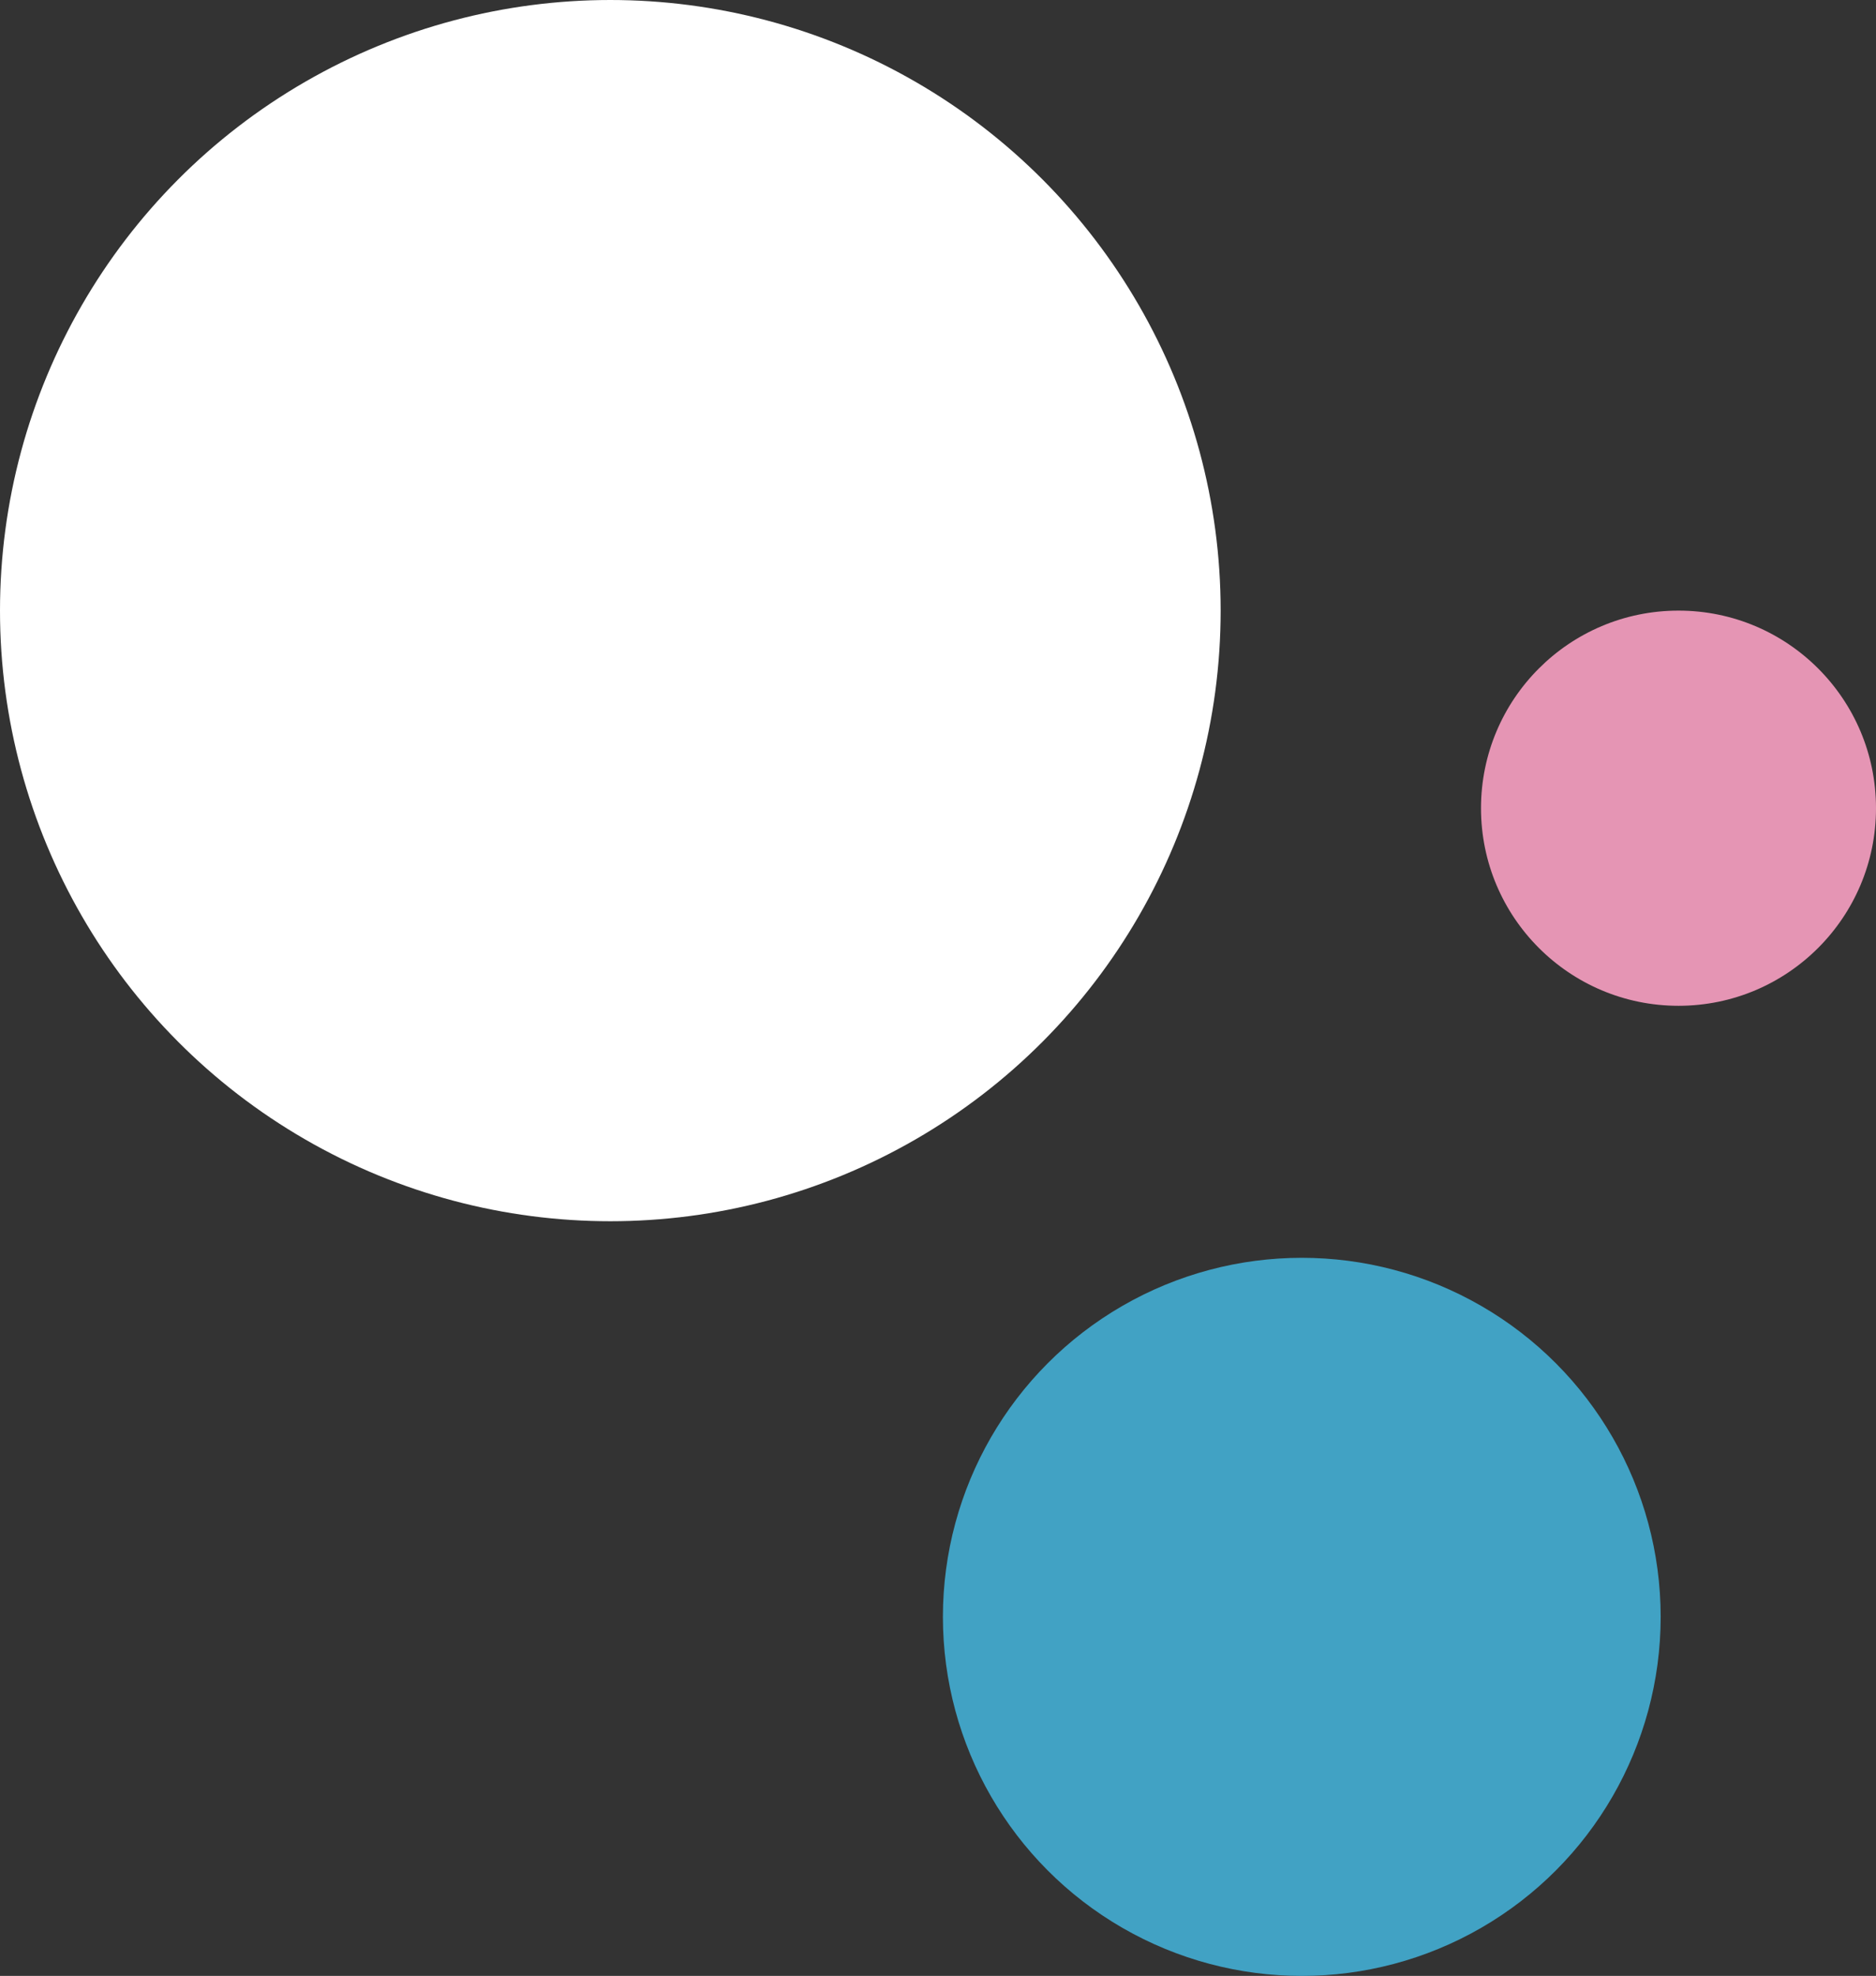
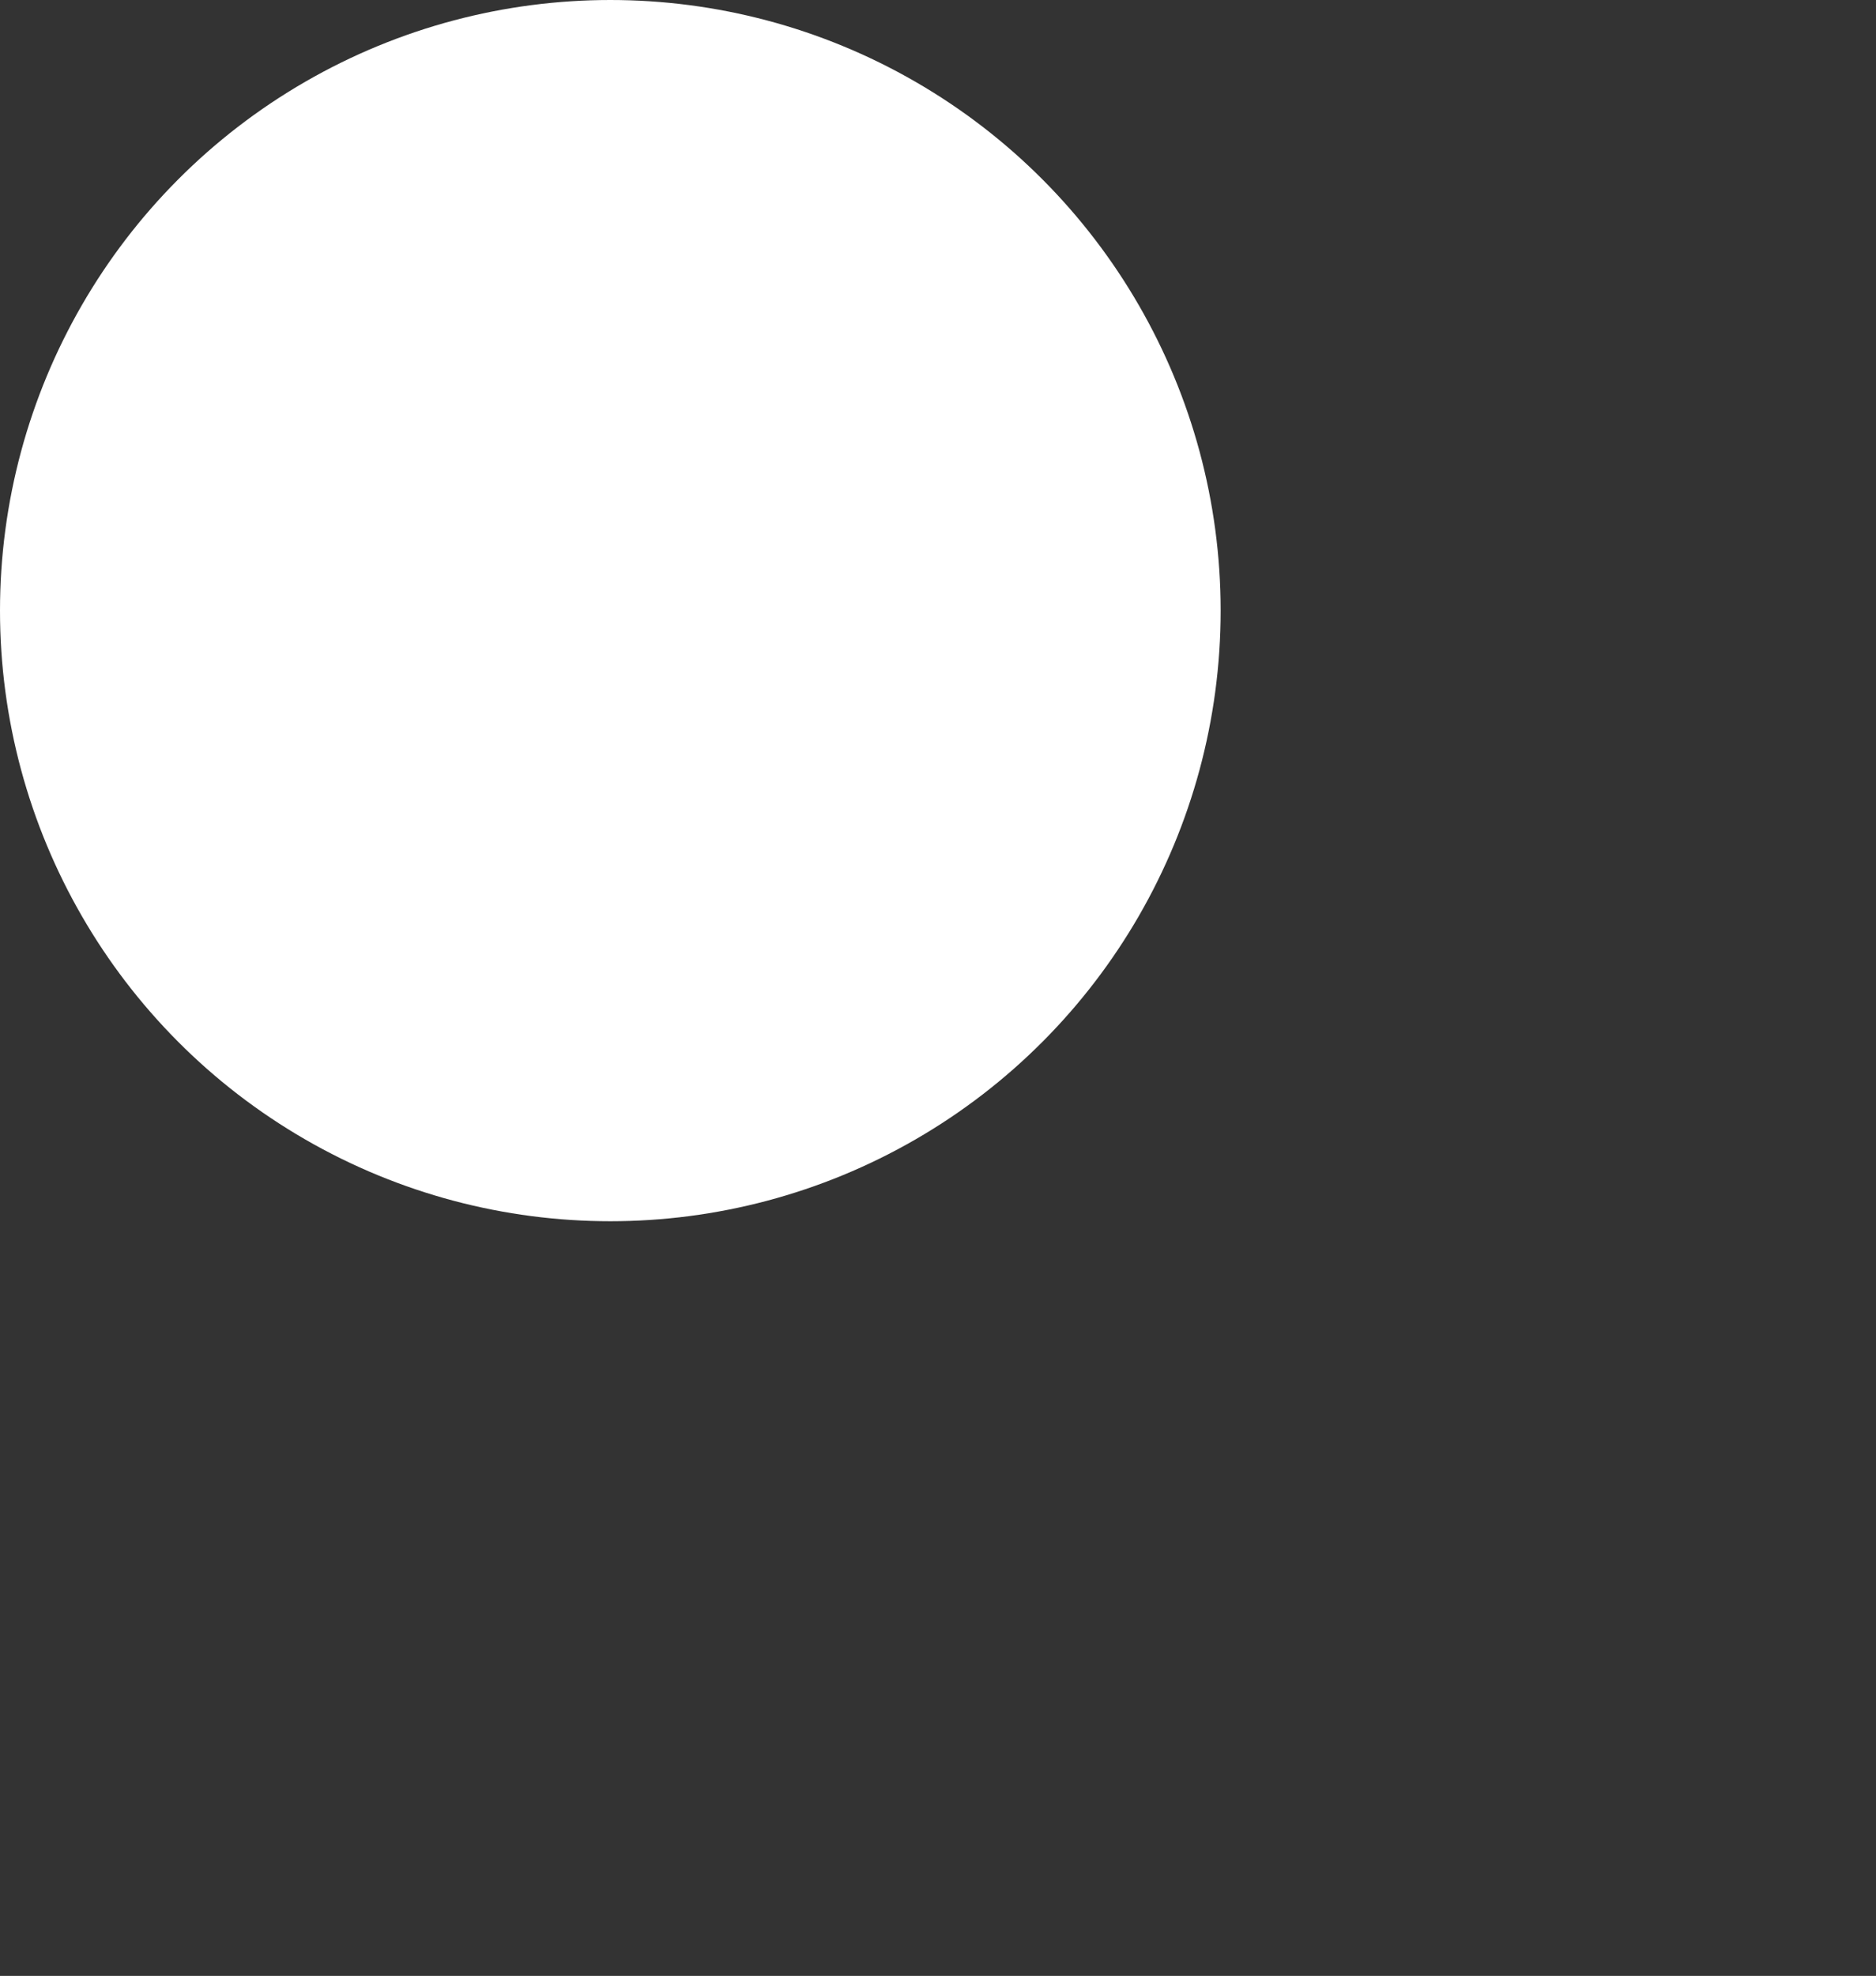
<svg xmlns="http://www.w3.org/2000/svg" fill="#000000" height="443" preserveAspectRatio="xMidYMid meet" version="1" viewBox="39.6 28.5 420.8 443.0" width="420.8" zoomAndPan="magnify">
  <rect x="39.6" y="28.5" width="420.8" height="443.0" fill="#333333" stroke="none" />
  <g>
    <g id="change1_1">
      <circle cx="176.5" cy="165.4" fill="#ffffff" r="136.9" />
    </g>
    <g id="change2_1">
-       <circle cx="331.6" cy="391" fill="#41a2c4" r="80.5" />
-     </g>
+       </g>
    <g id="change3_1">
-       <circle cx="416.1" cy="209.7" fill="#e595b4" r="44.3" />
-     </g>
+       </g>
  </g>
</svg>